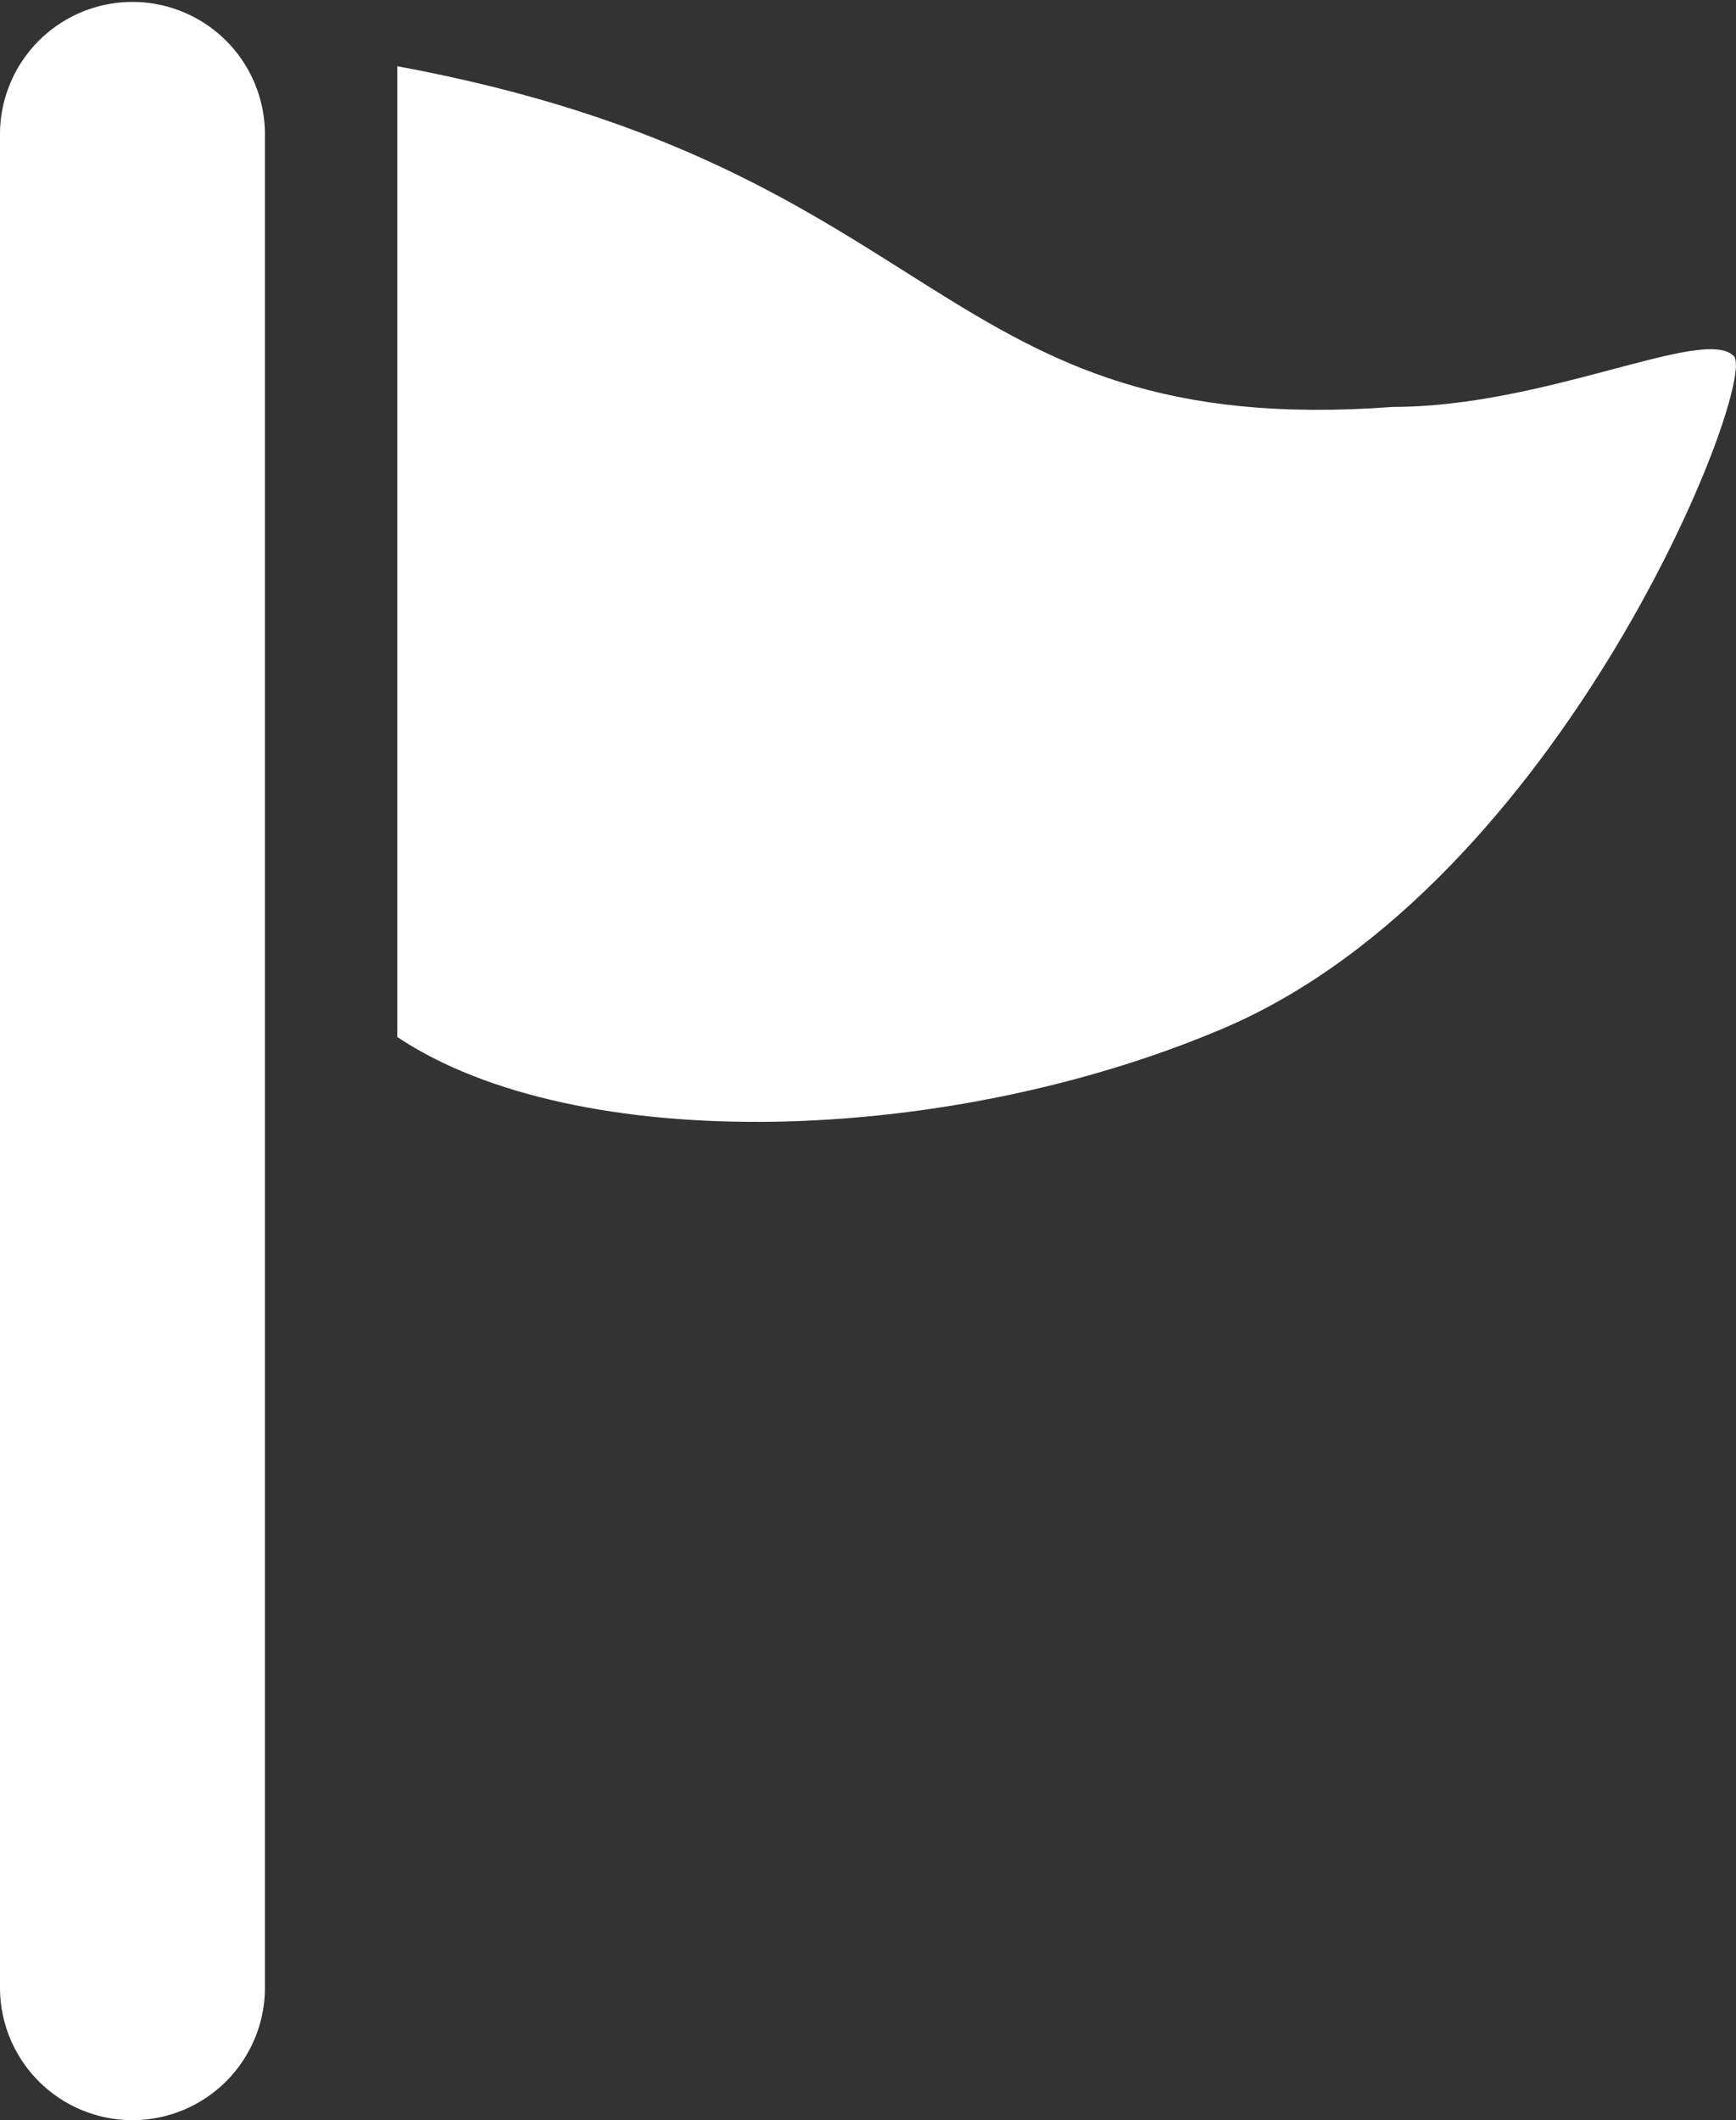
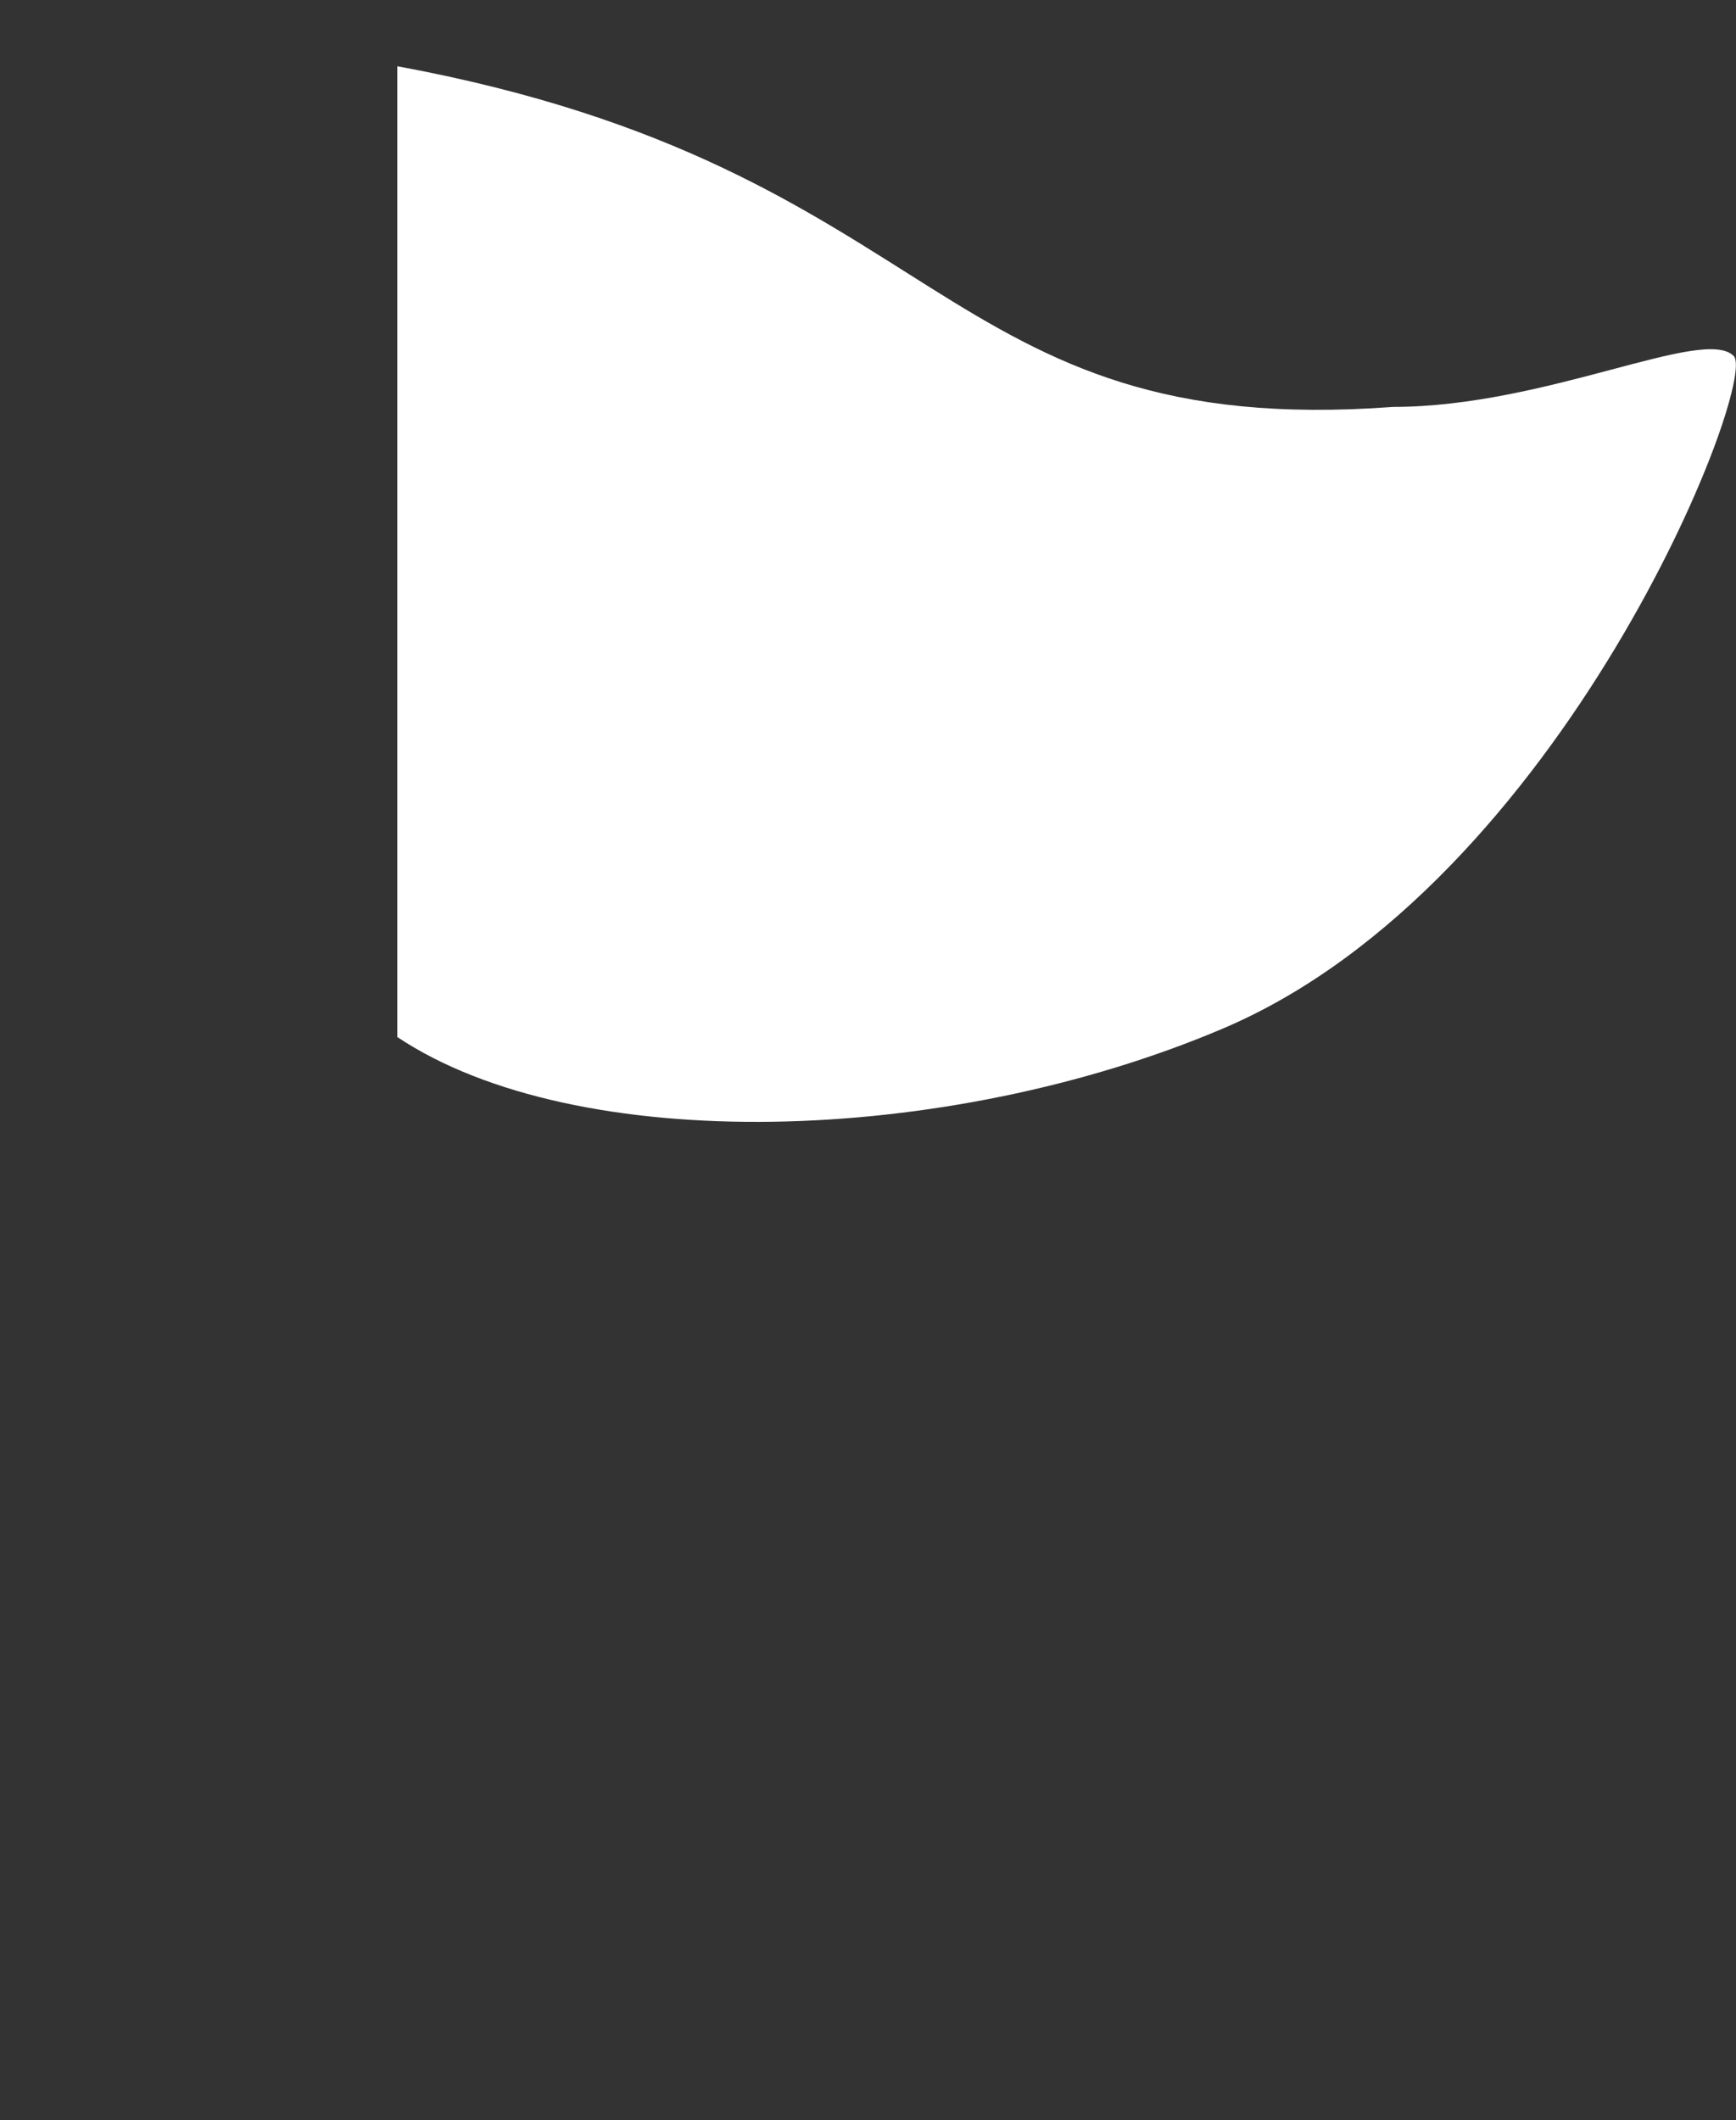
<svg xmlns="http://www.w3.org/2000/svg" width="61.366" height="74.921" viewBox="0 0 61.366 74.921">
  <rect x="0" y="0" width="61.366" height="74.921" fill="#333333" stroke="none" />
  <g id="旗のフリーアイコン" transform="translate(-46.317)">
    <path id="パス_7914" data-name="パス 7914" d="M142.317,16c19.558,3.613,18.957,13.243,35.2,12.038,5.417,0,10.973-2.869,12.036-1.8.9.9-6.018,18.653-18.054,23.767-9.813,4.17-22.869,4.513-29.186.3V16Z" transform="translate(-81.952 -13.659)" fill="#fff" />
-     <path id="パス_7915" data-name="パス 7915" d="M51,74.921a4.683,4.683,0,0,1-4.683-4.683V4.683a4.683,4.683,0,0,1,9.365,0V70.239A4.683,4.683,0,0,1,51,74.921Z" fill="#fff" />
  </g>
</svg>